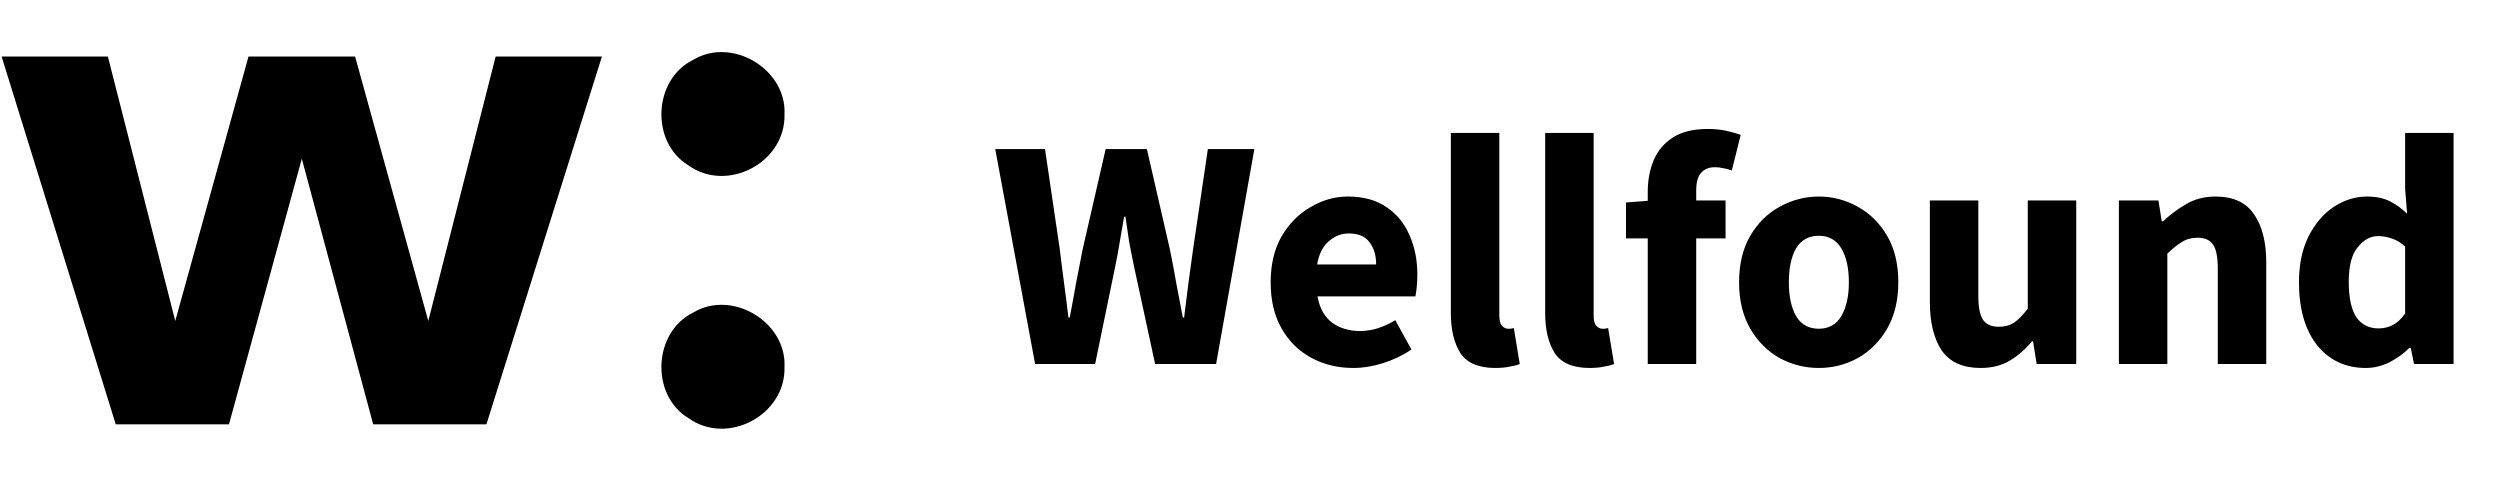
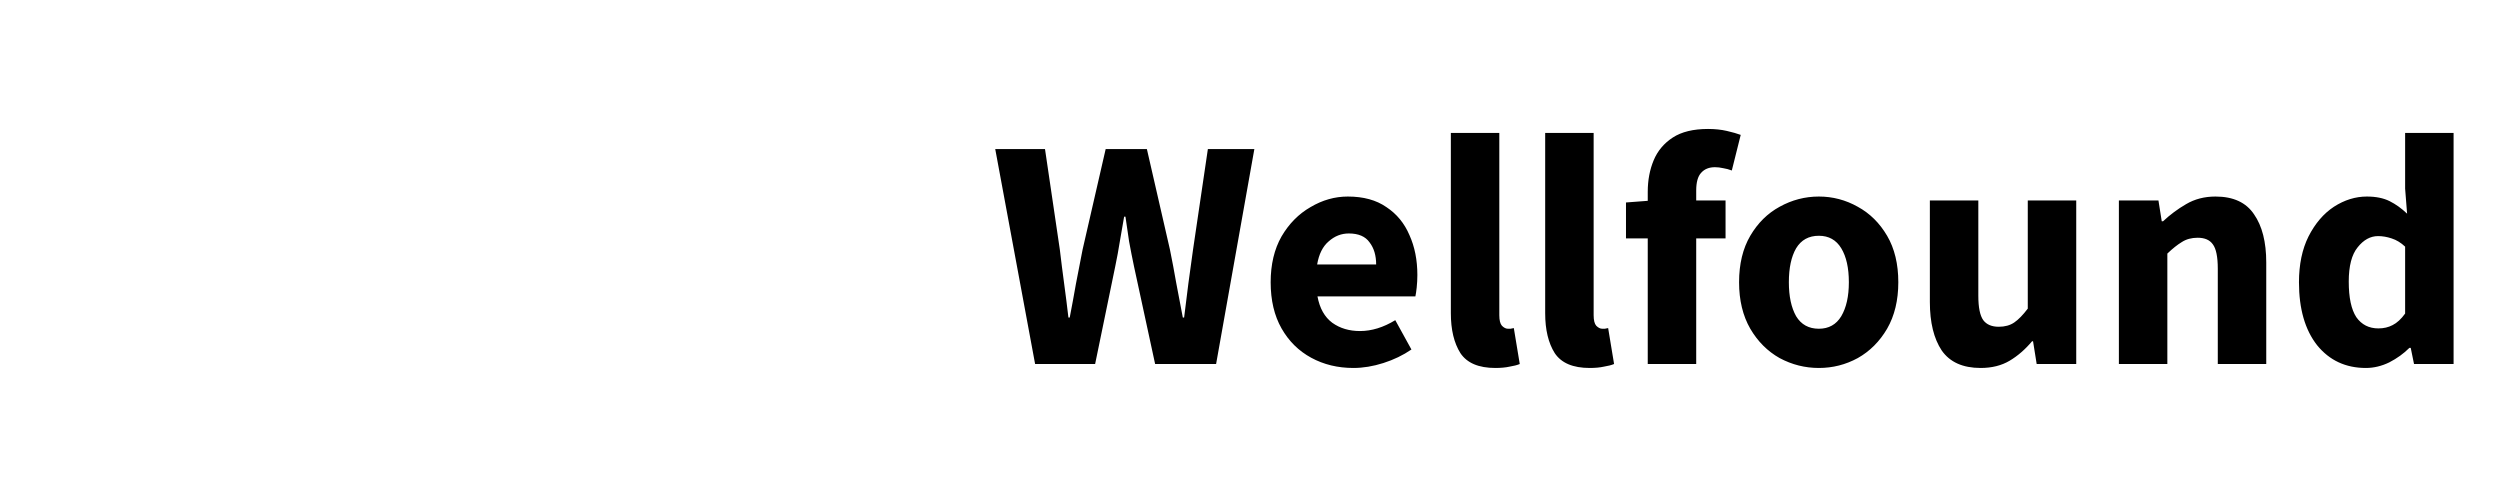
<svg xmlns="http://www.w3.org/2000/svg" width="182" height="35" viewBox="0 0 182 35" fill="none">
-   <path d="M57.112 8.304C57.262 5.028 53.284 2.661 50.474 4.352C47.553 5.772 47.335 10.337 50.104 12.032C52.954 14.08 57.217 11.819 57.112 8.304ZM57.112 26.705C57.262 23.428 53.284 21.06 50.474 22.751C47.553 24.171 47.335 28.736 50.104 30.431C52.954 32.481 57.217 30.218 57.112 26.703V26.705ZM8.425 30.89L0.117 4.114H7.853L12.759 23.366L18.091 4.114H25.85L31.18 23.366L36.084 4.114H43.82L35.412 30.89H27.168C25.435 24.447 23.701 18.003 21.972 11.557L16.669 30.89H8.43H8.425Z" fill="black" />
  <path d="M75.356 26.5L72.453 10.852H76.076L77.156 18.172C77.252 18.988 77.356 19.812 77.469 20.644C77.581 21.46 77.684 22.284 77.781 23.116H77.876C78.037 22.284 78.189 21.46 78.332 20.644C78.493 19.812 78.653 18.988 78.812 18.172L80.493 10.852H83.493L85.172 18.172C85.332 18.956 85.484 19.764 85.629 20.596C85.788 21.428 85.948 22.268 86.109 23.116H86.204C86.317 22.268 86.421 21.436 86.516 20.62C86.629 19.788 86.74 18.972 86.853 18.172L87.933 10.852H91.317L88.532 26.5H84.093L82.556 19.396C82.428 18.788 82.308 18.18 82.197 17.572C82.1 16.948 82.013 16.348 81.933 15.772H81.837C81.74 16.348 81.636 16.948 81.525 17.572C81.428 18.18 81.317 18.788 81.189 19.396L79.725 26.5H75.356ZM98.528 26.788C97.392 26.788 96.368 26.54 95.456 26.044C94.544 25.548 93.824 24.836 93.296 23.908C92.768 22.98 92.504 21.86 92.504 20.548C92.504 19.252 92.768 18.14 93.296 17.212C93.84 16.284 94.544 15.572 95.408 15.076C96.272 14.564 97.176 14.308 98.12 14.308C99.256 14.308 100.192 14.564 100.928 15.076C101.68 15.572 102.24 16.252 102.608 17.116C102.992 17.964 103.184 18.932 103.184 20.02C103.184 20.324 103.168 20.628 103.136 20.932C103.104 21.22 103.072 21.436 103.04 21.58H95.912C96.072 22.444 96.432 23.084 96.992 23.5C97.552 23.9 98.224 24.1 99.008 24.1C99.856 24.1 100.712 23.836 101.576 23.308L102.752 25.444C102.144 25.86 101.464 26.188 100.712 26.428C99.96 26.668 99.232 26.788 98.528 26.788ZM95.888 19.252H100.184C100.184 18.596 100.024 18.06 99.704 17.644C99.4 17.212 98.896 16.996 98.192 16.996C97.648 16.996 97.16 17.188 96.728 17.572C96.296 17.94 96.016 18.5 95.888 19.252ZM108.862 26.788C107.646 26.788 106.798 26.428 106.318 25.708C105.854 24.972 105.622 24.004 105.622 22.804V9.676H109.15V22.948C109.15 23.316 109.214 23.572 109.342 23.716C109.486 23.86 109.63 23.932 109.774 23.932C109.854 23.932 109.918 23.932 109.966 23.932C110.03 23.916 110.11 23.9 110.206 23.884L110.638 26.5C110.446 26.58 110.198 26.644 109.894 26.692C109.606 26.756 109.262 26.788 108.862 26.788ZM115.729 26.788C114.513 26.788 113.665 26.428 113.185 25.708C112.721 24.972 112.489 24.004 112.489 22.804V9.676H116.017V22.948C116.017 23.316 116.081 23.572 116.209 23.716C116.353 23.86 116.497 23.932 116.641 23.932C116.721 23.932 116.785 23.932 116.833 23.932C116.897 23.916 116.977 23.9 117.073 23.884L117.505 26.5C117.313 26.58 117.065 26.644 116.761 26.692C116.473 26.756 116.129 26.788 115.729 26.788ZM119.956 26.5V17.356H118.372V14.74L119.956 14.62V13.972C119.956 13.124 120.1 12.356 120.388 11.668C120.676 10.98 121.14 10.428 121.78 10.012C122.42 9.596 123.276 9.388 124.348 9.388C124.844 9.388 125.3 9.436 125.716 9.532C126.132 9.628 126.468 9.724 126.724 9.82L126.076 12.412C125.868 12.332 125.66 12.276 125.452 12.244C125.244 12.196 125.044 12.172 124.852 12.172C124.42 12.172 124.084 12.308 123.844 12.58C123.604 12.836 123.484 13.268 123.484 13.876V14.596H125.62V17.356H123.484V26.5H119.956ZM132.413 26.788C131.405 26.788 130.453 26.548 129.557 26.068C128.677 25.572 127.965 24.86 127.421 23.932C126.877 22.988 126.605 21.86 126.605 20.548C126.605 19.22 126.877 18.092 127.421 17.164C127.965 16.236 128.677 15.532 129.557 15.052C130.453 14.556 131.405 14.308 132.413 14.308C133.421 14.308 134.365 14.556 135.245 15.052C136.125 15.532 136.837 16.236 137.381 17.164C137.925 18.092 138.197 19.22 138.197 20.548C138.197 21.86 137.925 22.988 137.381 23.932C136.837 24.86 136.125 25.572 135.245 26.068C134.365 26.548 133.421 26.788 132.413 26.788ZM132.413 23.932C133.133 23.932 133.677 23.628 134.045 23.02C134.413 22.396 134.597 21.572 134.597 20.548C134.597 19.508 134.413 18.684 134.045 18.076C133.677 17.468 133.133 17.164 132.413 17.164C131.677 17.164 131.125 17.468 130.757 18.076C130.405 18.684 130.229 19.508 130.229 20.548C130.229 21.572 130.405 22.396 130.757 23.02C131.125 23.628 131.677 23.932 132.413 23.932ZM144.19 26.788C142.894 26.788 141.95 26.364 141.358 25.516C140.782 24.652 140.494 23.476 140.494 21.988V14.596H144.022V21.532C144.022 22.38 144.142 22.972 144.382 23.308C144.622 23.628 144.998 23.788 145.51 23.788C145.958 23.788 146.334 23.684 146.638 23.476C146.942 23.268 147.27 22.932 147.622 22.468V14.596H151.15V26.5H148.27L148.006 24.844H147.934C147.438 25.436 146.894 25.908 146.302 26.26C145.71 26.612 145.006 26.788 144.19 26.788ZM154.255 26.5V14.596H157.135L157.375 16.108H157.471C157.983 15.628 158.543 15.212 159.151 14.86C159.775 14.492 160.487 14.308 161.287 14.308C162.583 14.308 163.519 14.74 164.095 15.604C164.687 16.452 164.983 17.62 164.983 19.108V26.5H161.455V19.564C161.455 18.7 161.335 18.108 161.095 17.788C160.871 17.468 160.503 17.308 159.991 17.308C159.543 17.308 159.159 17.412 158.839 17.62C158.519 17.812 158.167 18.092 157.783 18.46V26.5H154.255ZM172.237 26.788C170.765 26.788 169.581 26.236 168.685 25.132C167.805 24.012 167.365 22.484 167.365 20.548C167.365 19.252 167.597 18.14 168.061 17.212C168.541 16.268 169.157 15.548 169.909 15.052C170.677 14.556 171.477 14.308 172.309 14.308C172.965 14.308 173.517 14.42 173.965 14.644C174.413 14.868 174.837 15.172 175.237 15.556L175.093 13.732V9.676H178.621V26.5H175.741L175.501 25.324H175.405C174.989 25.74 174.501 26.092 173.941 26.38C173.381 26.652 172.813 26.788 172.237 26.788ZM173.149 23.908C173.533 23.908 173.877 23.828 174.181 23.668C174.501 23.508 174.805 23.228 175.093 22.828V17.956C174.789 17.668 174.461 17.468 174.109 17.356C173.773 17.244 173.445 17.188 173.125 17.188C172.565 17.188 172.069 17.46 171.637 18.004C171.205 18.532 170.989 19.364 170.989 20.5C170.989 21.668 171.173 22.532 171.541 23.092C171.925 23.636 172.461 23.908 173.149 23.908Z" fill="black" />
</svg>